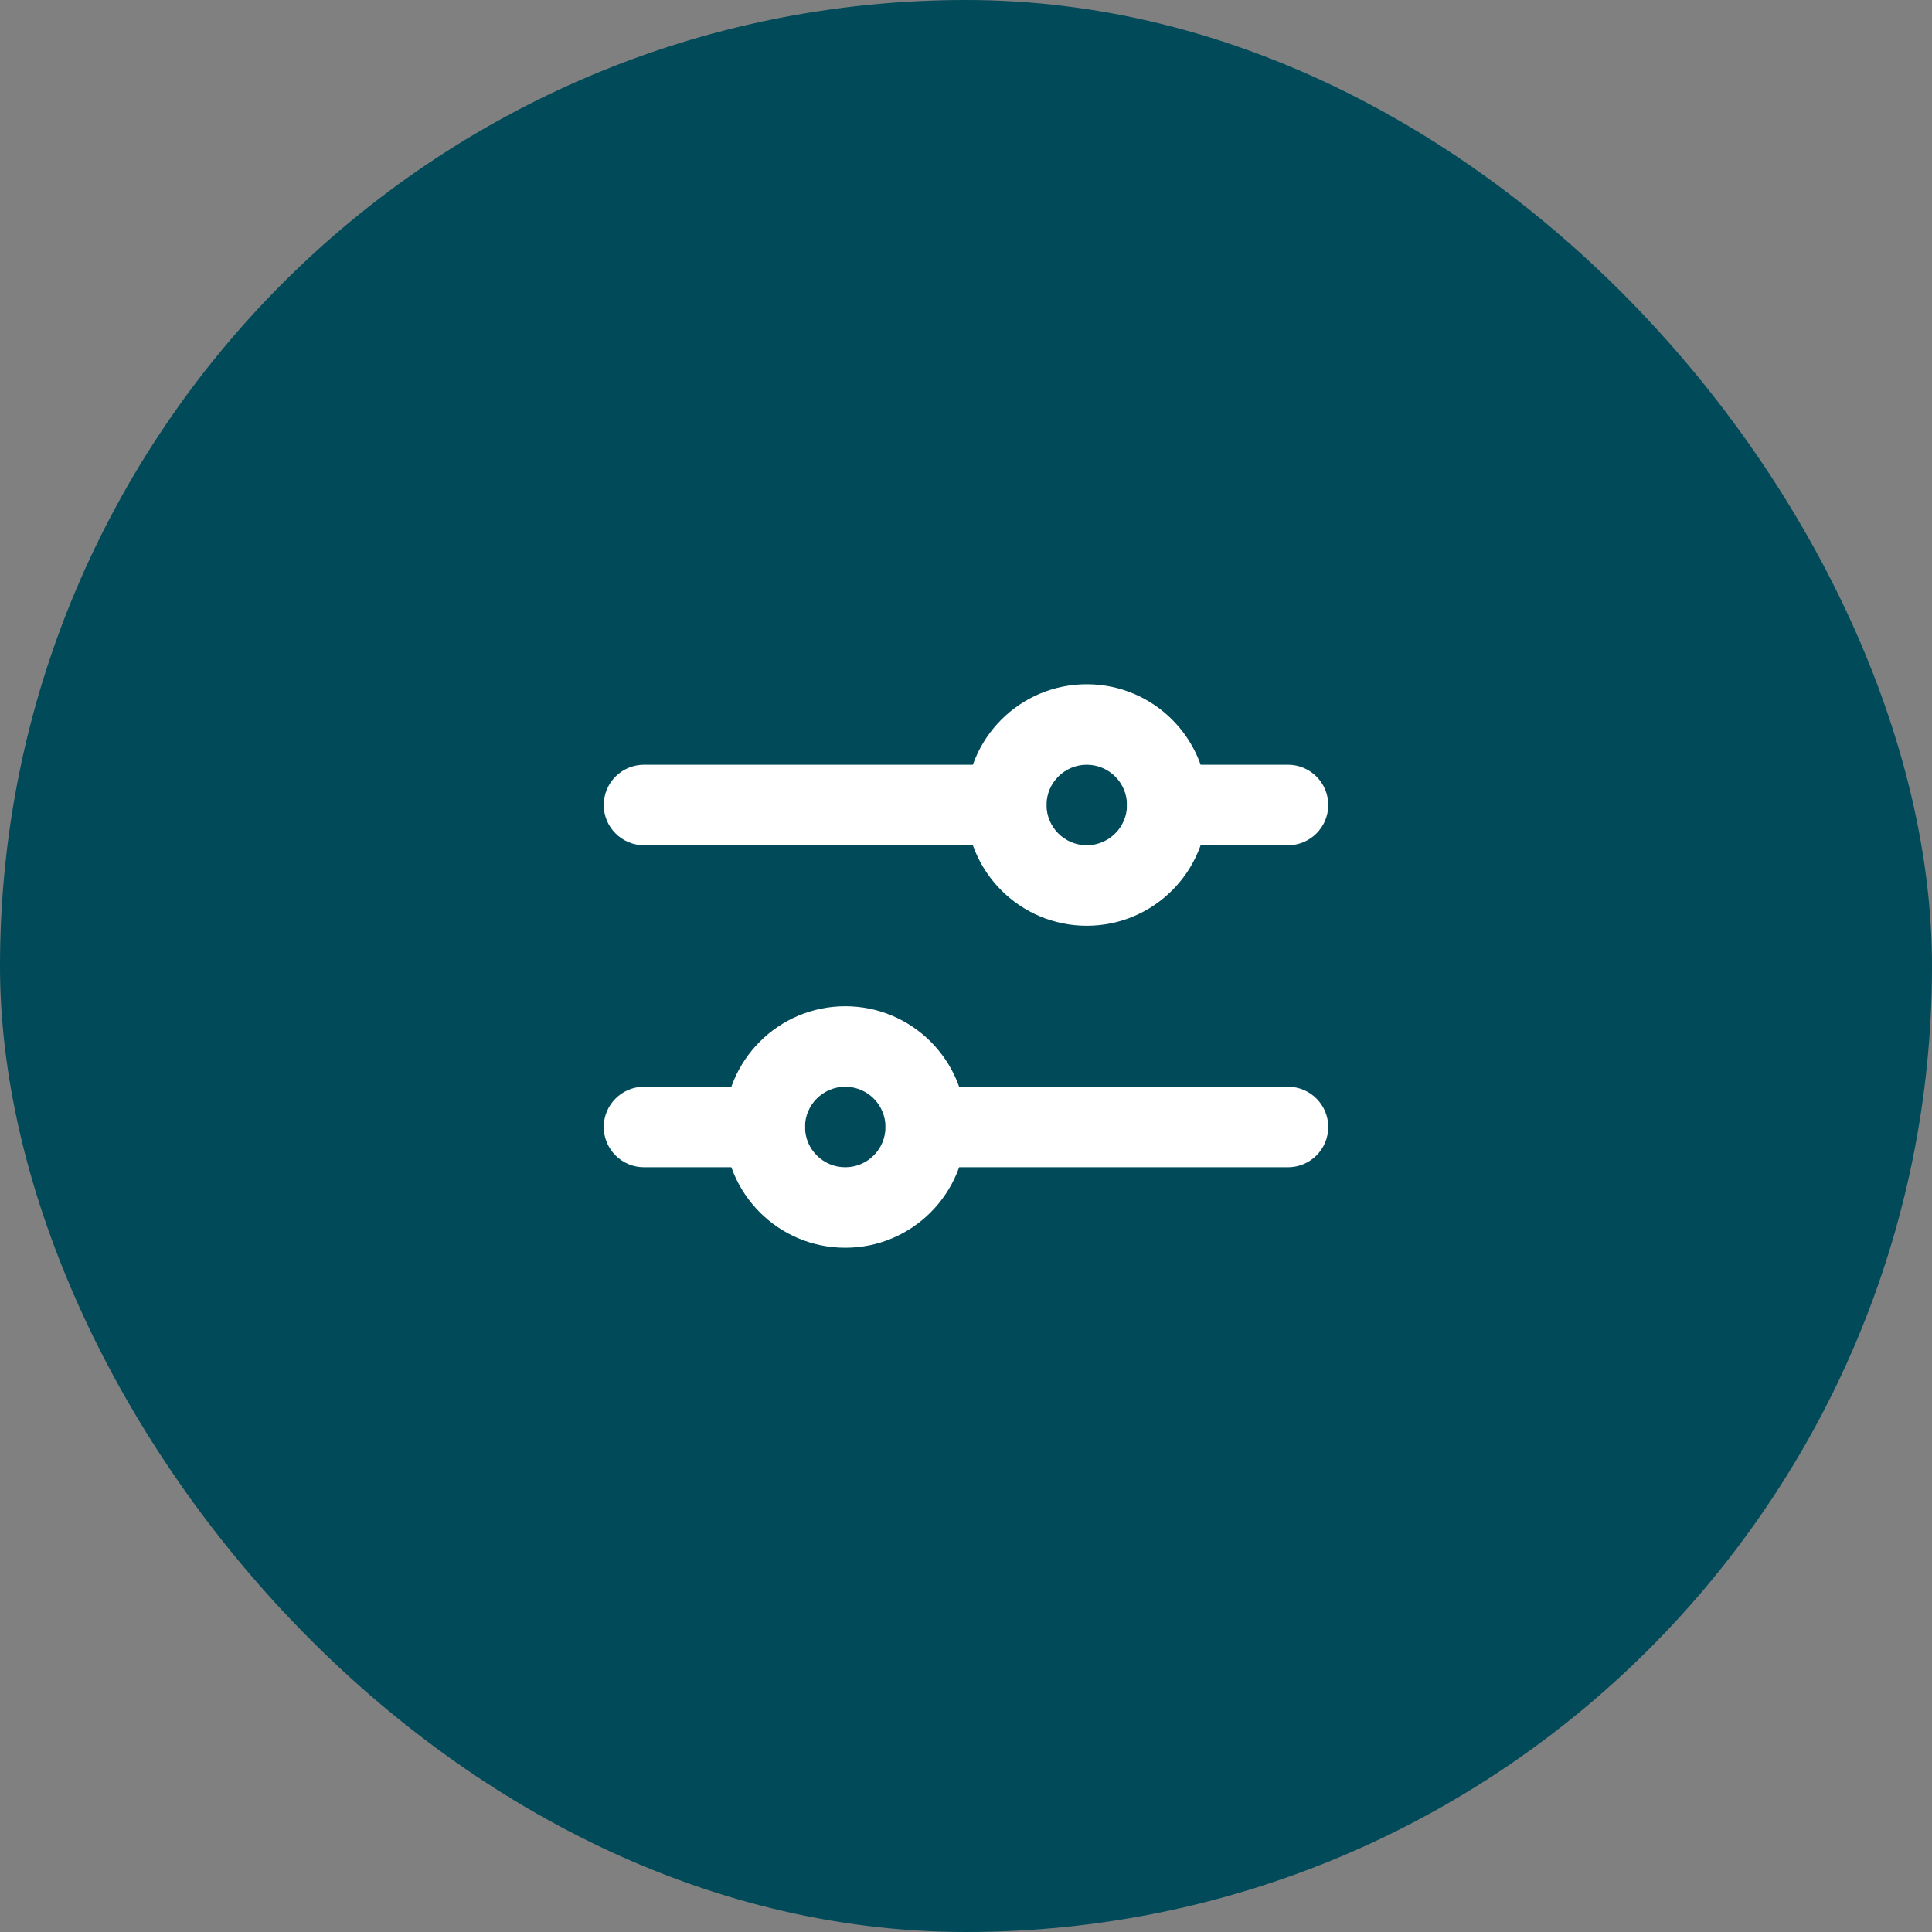
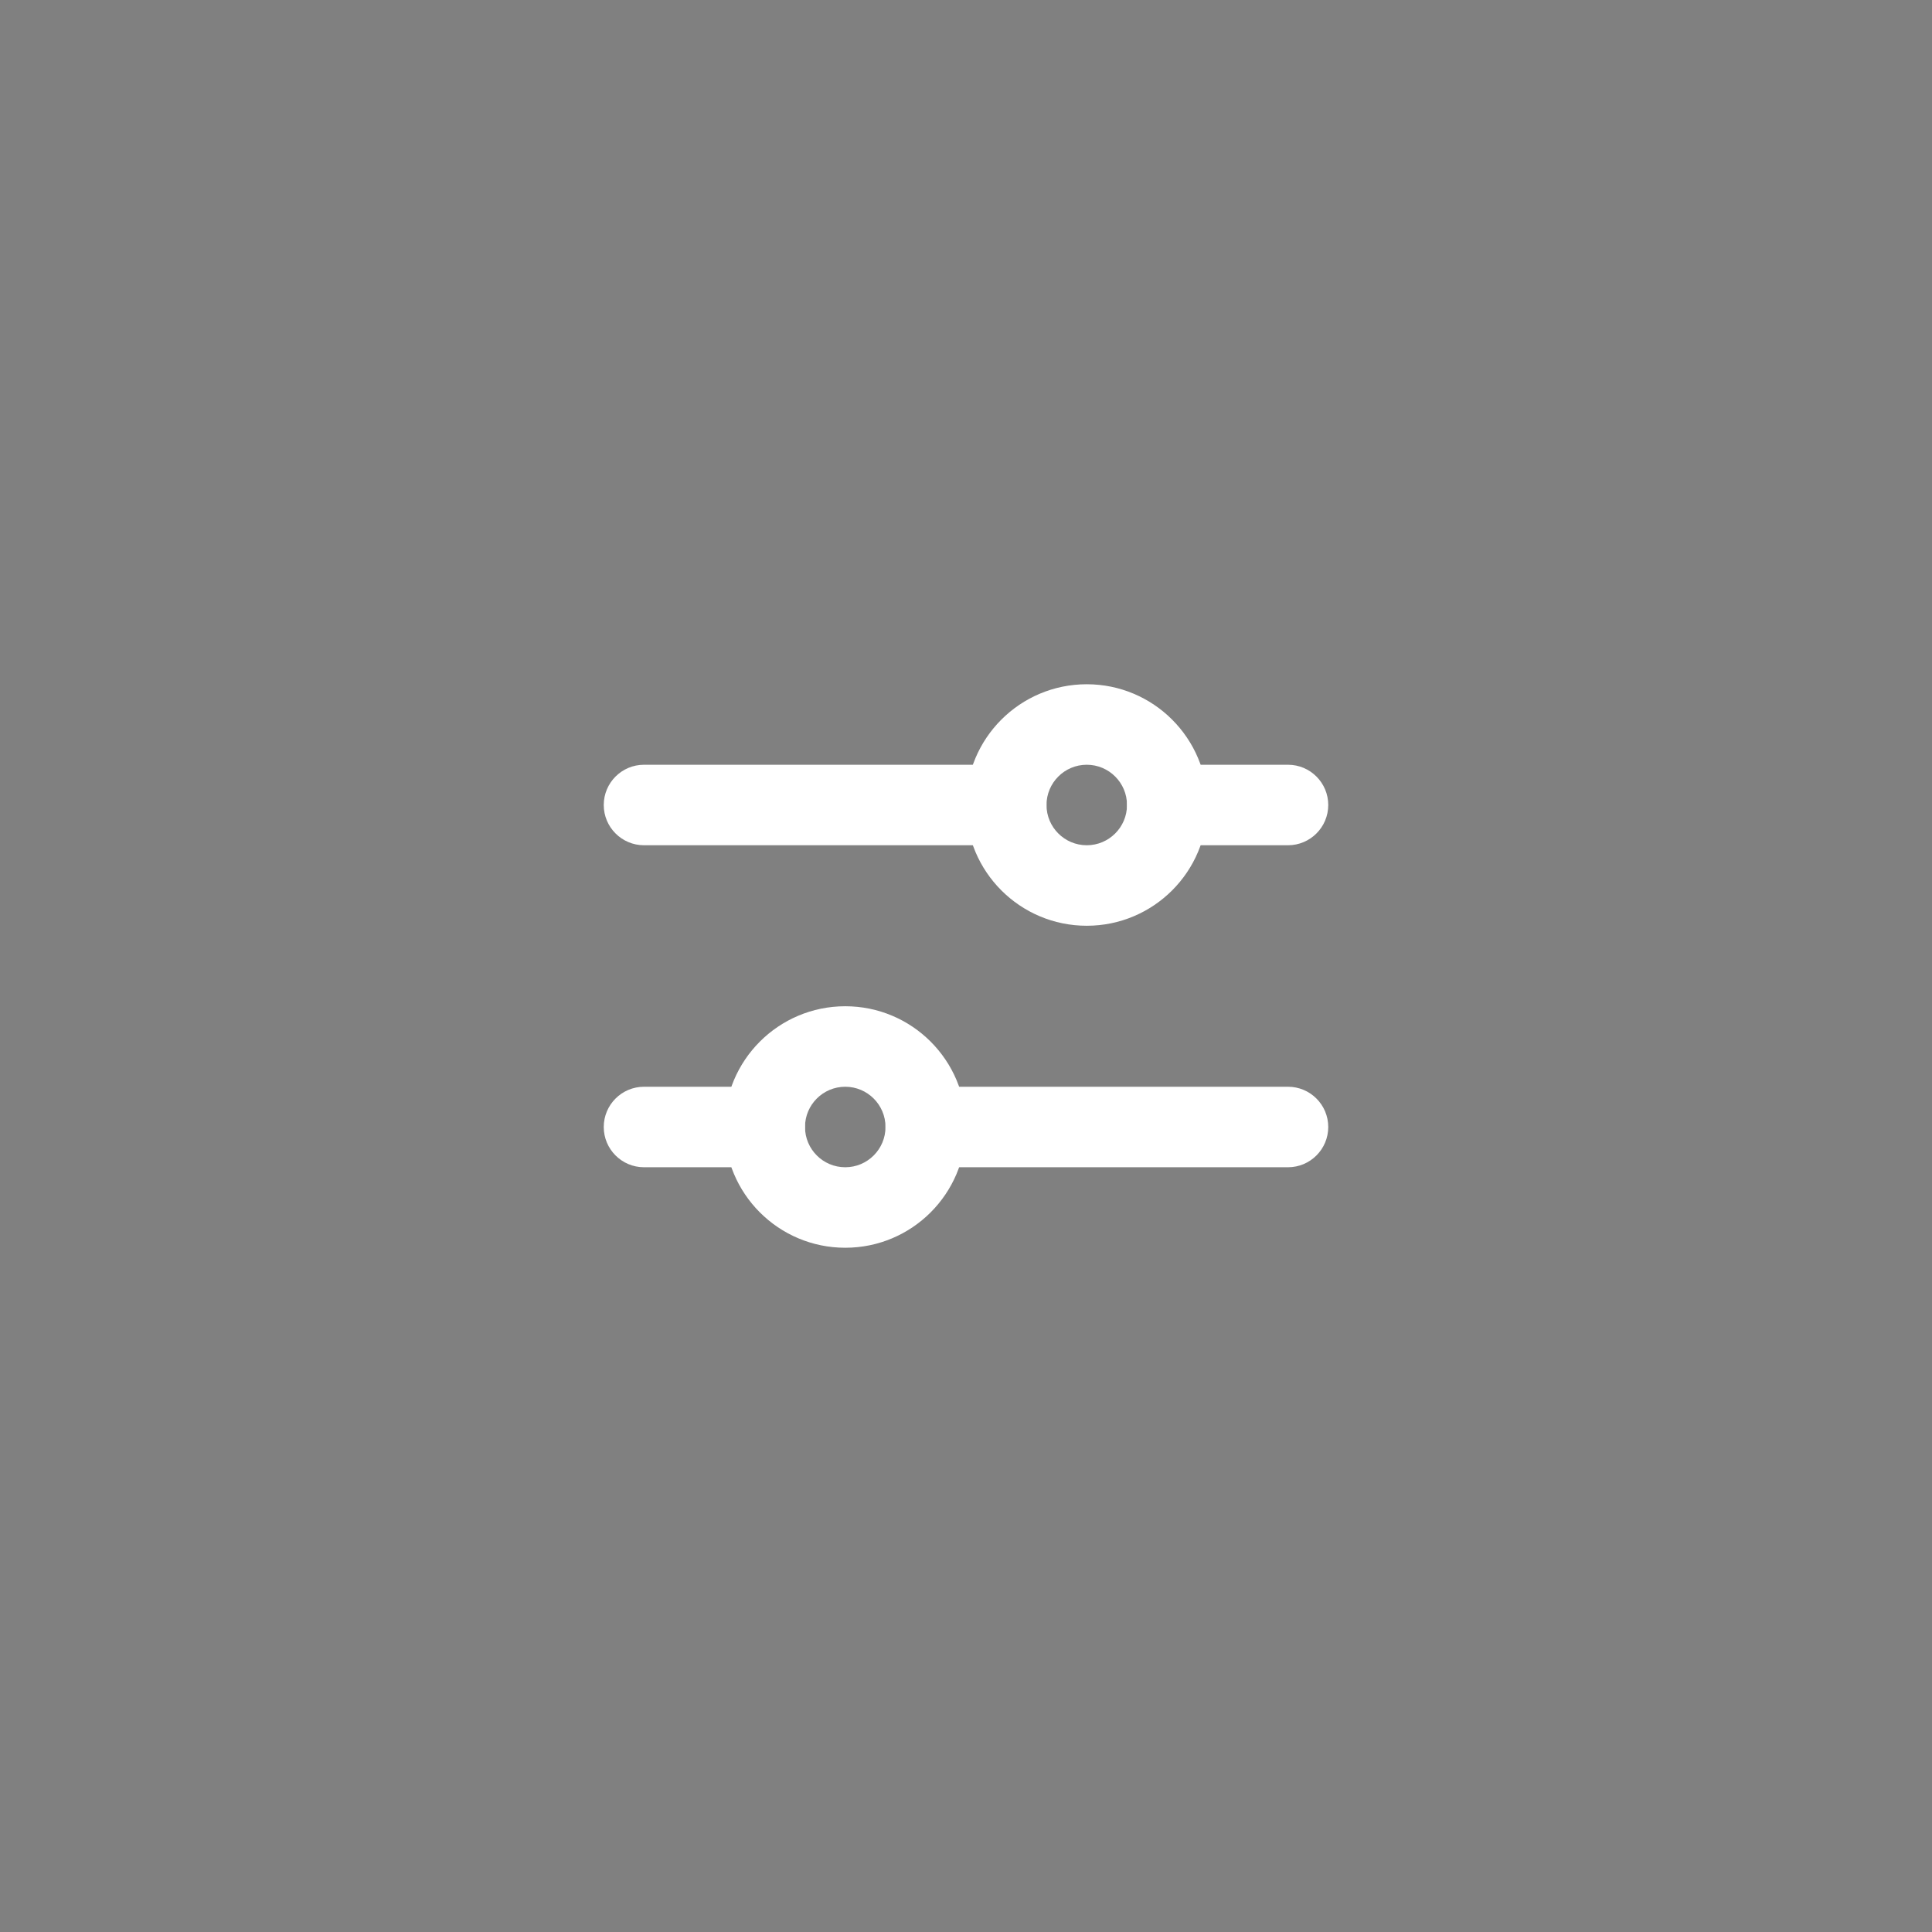
<svg xmlns="http://www.w3.org/2000/svg" width="48" height="48" viewBox="0 0 48 48" fill="none">
  <rect x="0" y="0" width="48" height="48" fill="#808080" stroke="none" />
-   <rect width="48" height="48" rx="24" fill="#004A5A" />
  <path fill-rule="evenodd" clip-rule="evenodd" d="M15 20C15 19.448 15.448 19 16 19H25C25.552 19 26 19.448 26 20C26 20.552 25.552 21 25 21H16C15.448 21 15 20.552 15 20Z" fill="white" />
  <path fill-rule="evenodd" clip-rule="evenodd" d="M28 20C28 19.448 28.448 19 29 19H32C32.552 19 33 19.448 33 20C33 20.552 32.552 21 32 21H29C28.448 21 28 20.552 28 20Z" fill="white" />
  <path fill-rule="evenodd" clip-rule="evenodd" d="M22 28C22 27.448 22.448 27 23 27H32C32.552 27 33 27.448 33 28C33 28.552 32.552 29 32 29H23C22.448 29 22 28.552 22 28Z" fill="white" />
  <path fill-rule="evenodd" clip-rule="evenodd" d="M15 28C15 27.448 15.448 27 16 27H19C19.552 27 20 27.448 20 28C20 28.552 19.552 29 19 29H16C15.448 29 15 28.552 15 28Z" fill="white" />
  <path fill-rule="evenodd" clip-rule="evenodd" d="M21 27C20.448 27 20 27.448 20 28C20 28.552 20.448 29 21 29C21.552 29 22 28.552 22 28C22 27.448 21.552 27 21 27ZM18 28C18 26.343 19.343 25 21 25C22.657 25 24 26.343 24 28C24 29.657 22.657 31 21 31C19.343 31 18 29.657 18 28Z" fill="white" />
  <path fill-rule="evenodd" clip-rule="evenodd" d="M27 19C26.448 19 26 19.448 26 20C26 20.552 26.448 21 27 21C27.552 21 28 20.552 28 20C28 19.448 27.552 19 27 19ZM24 20C24 18.343 25.343 17 27 17C28.657 17 30 18.343 30 20C30 21.657 28.657 23 27 23C25.343 23 24 21.657 24 20Z" fill="white" />
</svg>